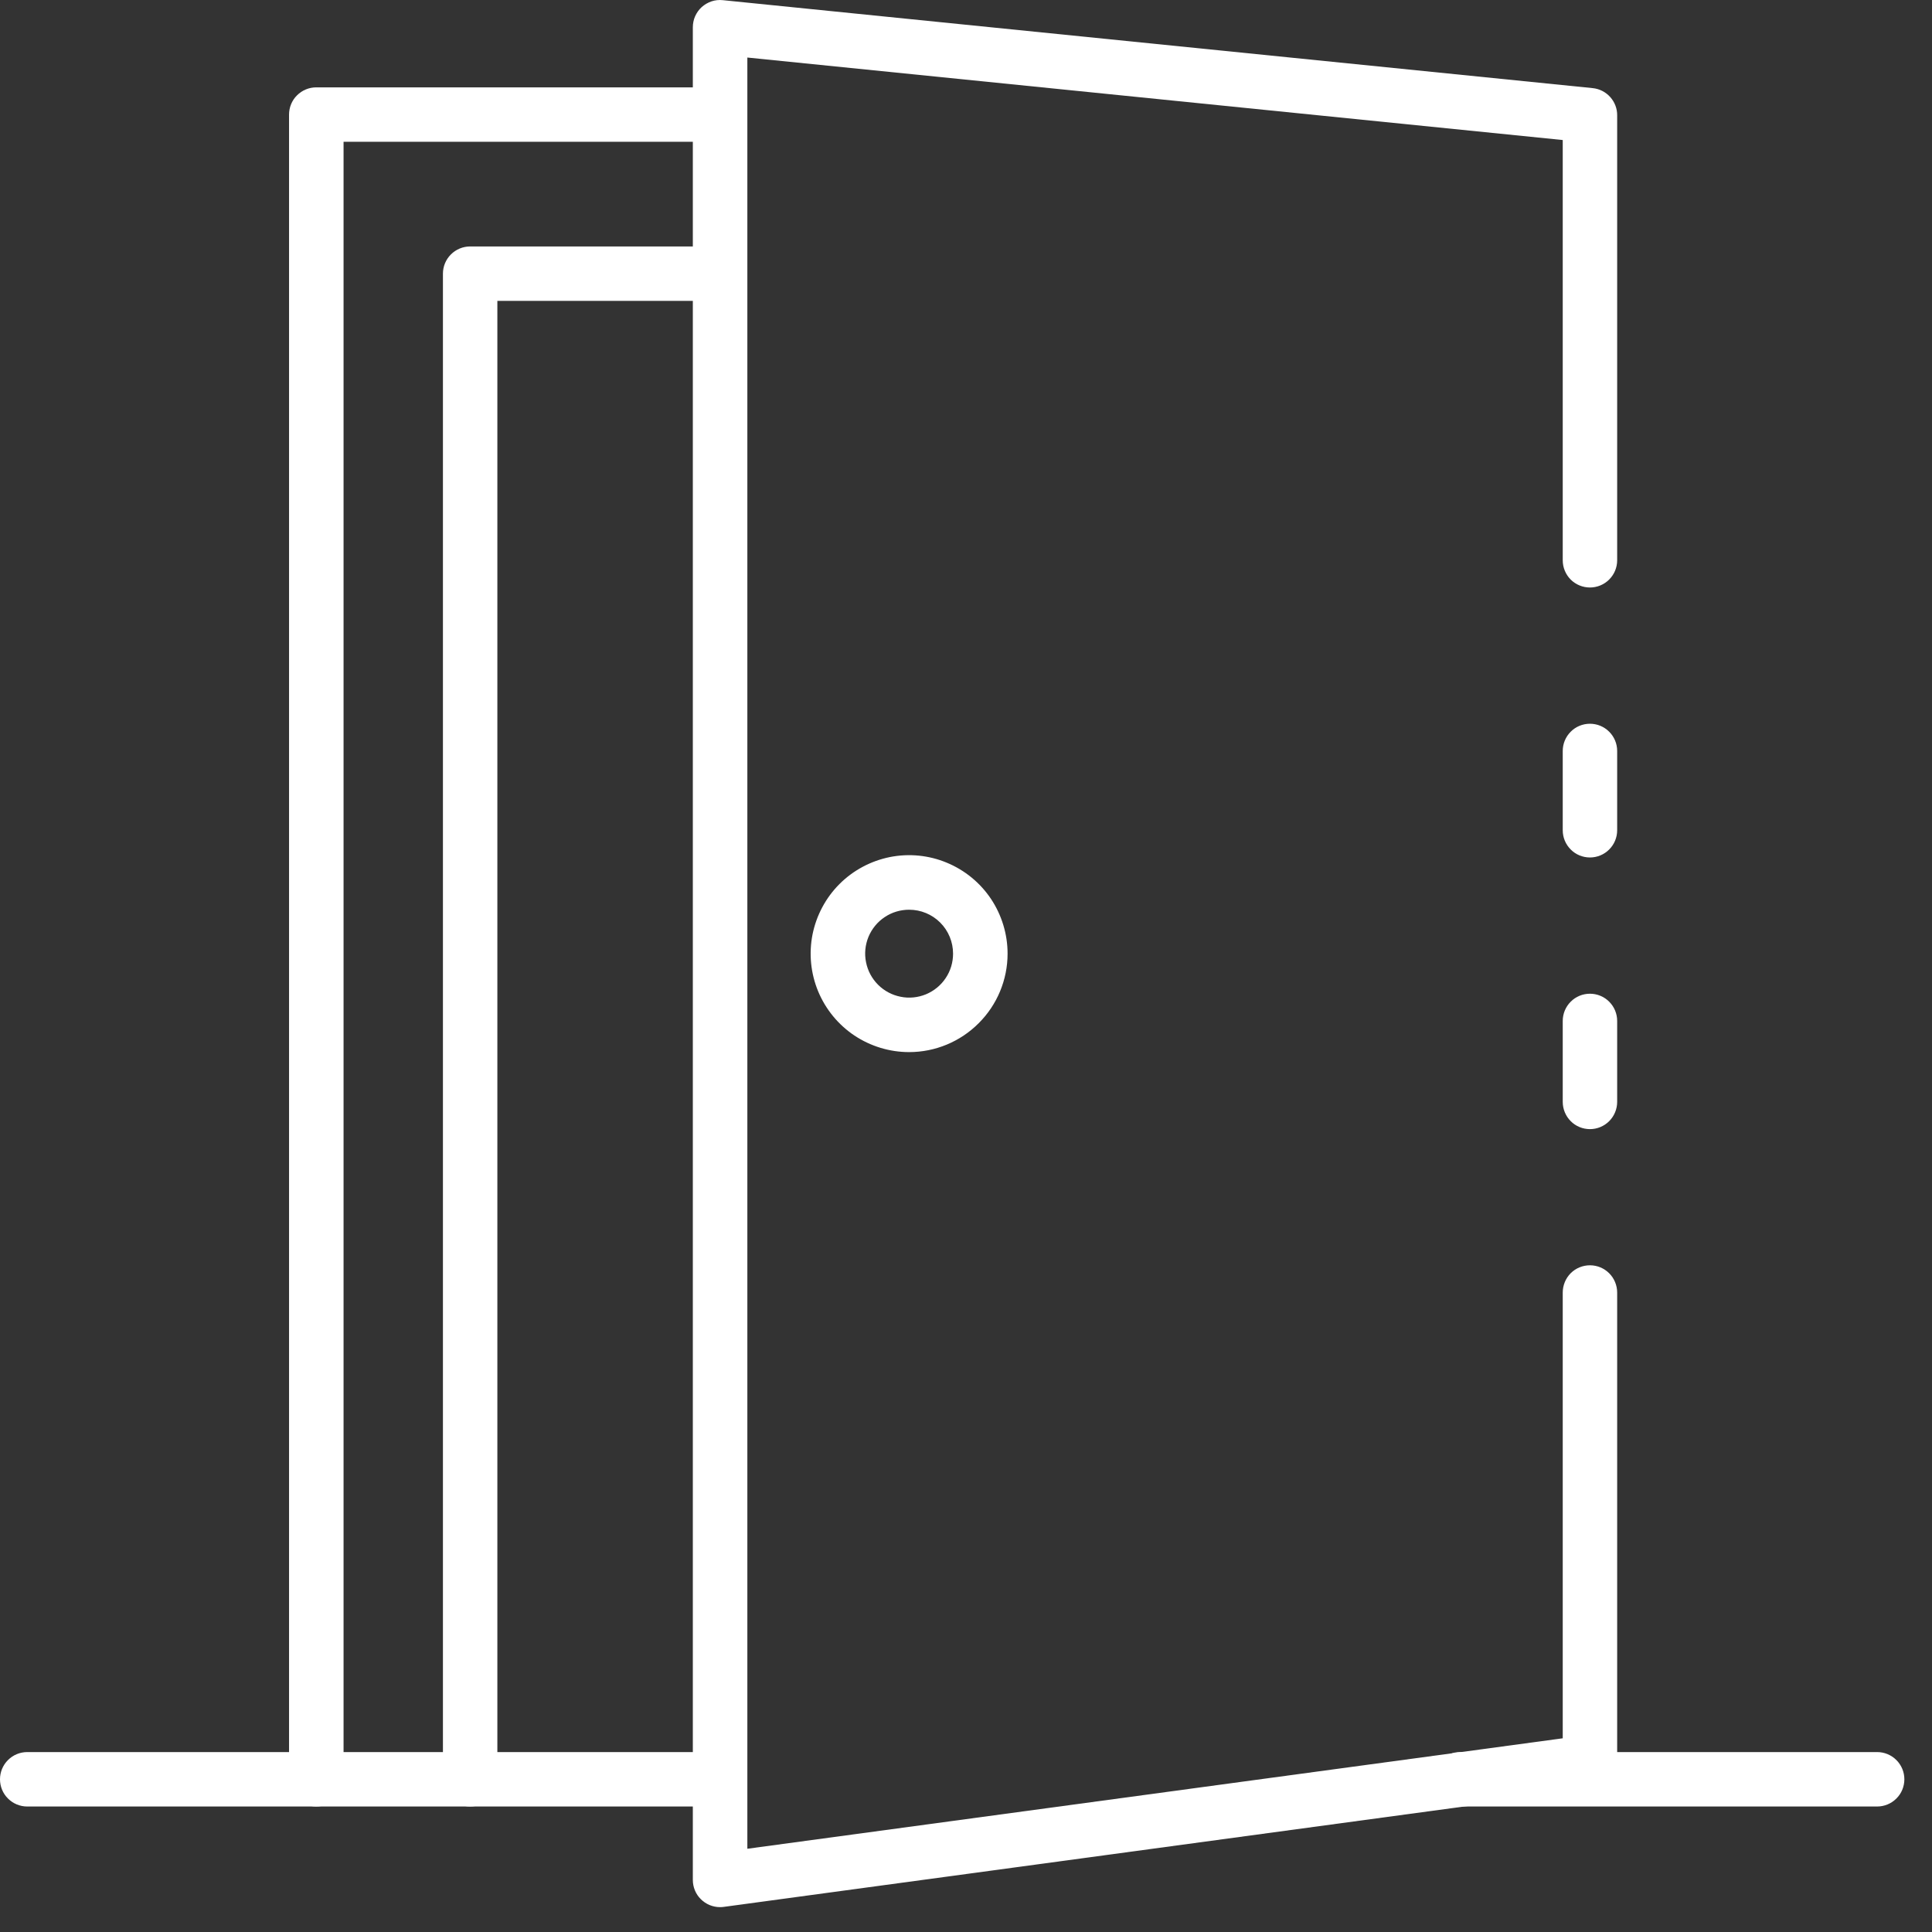
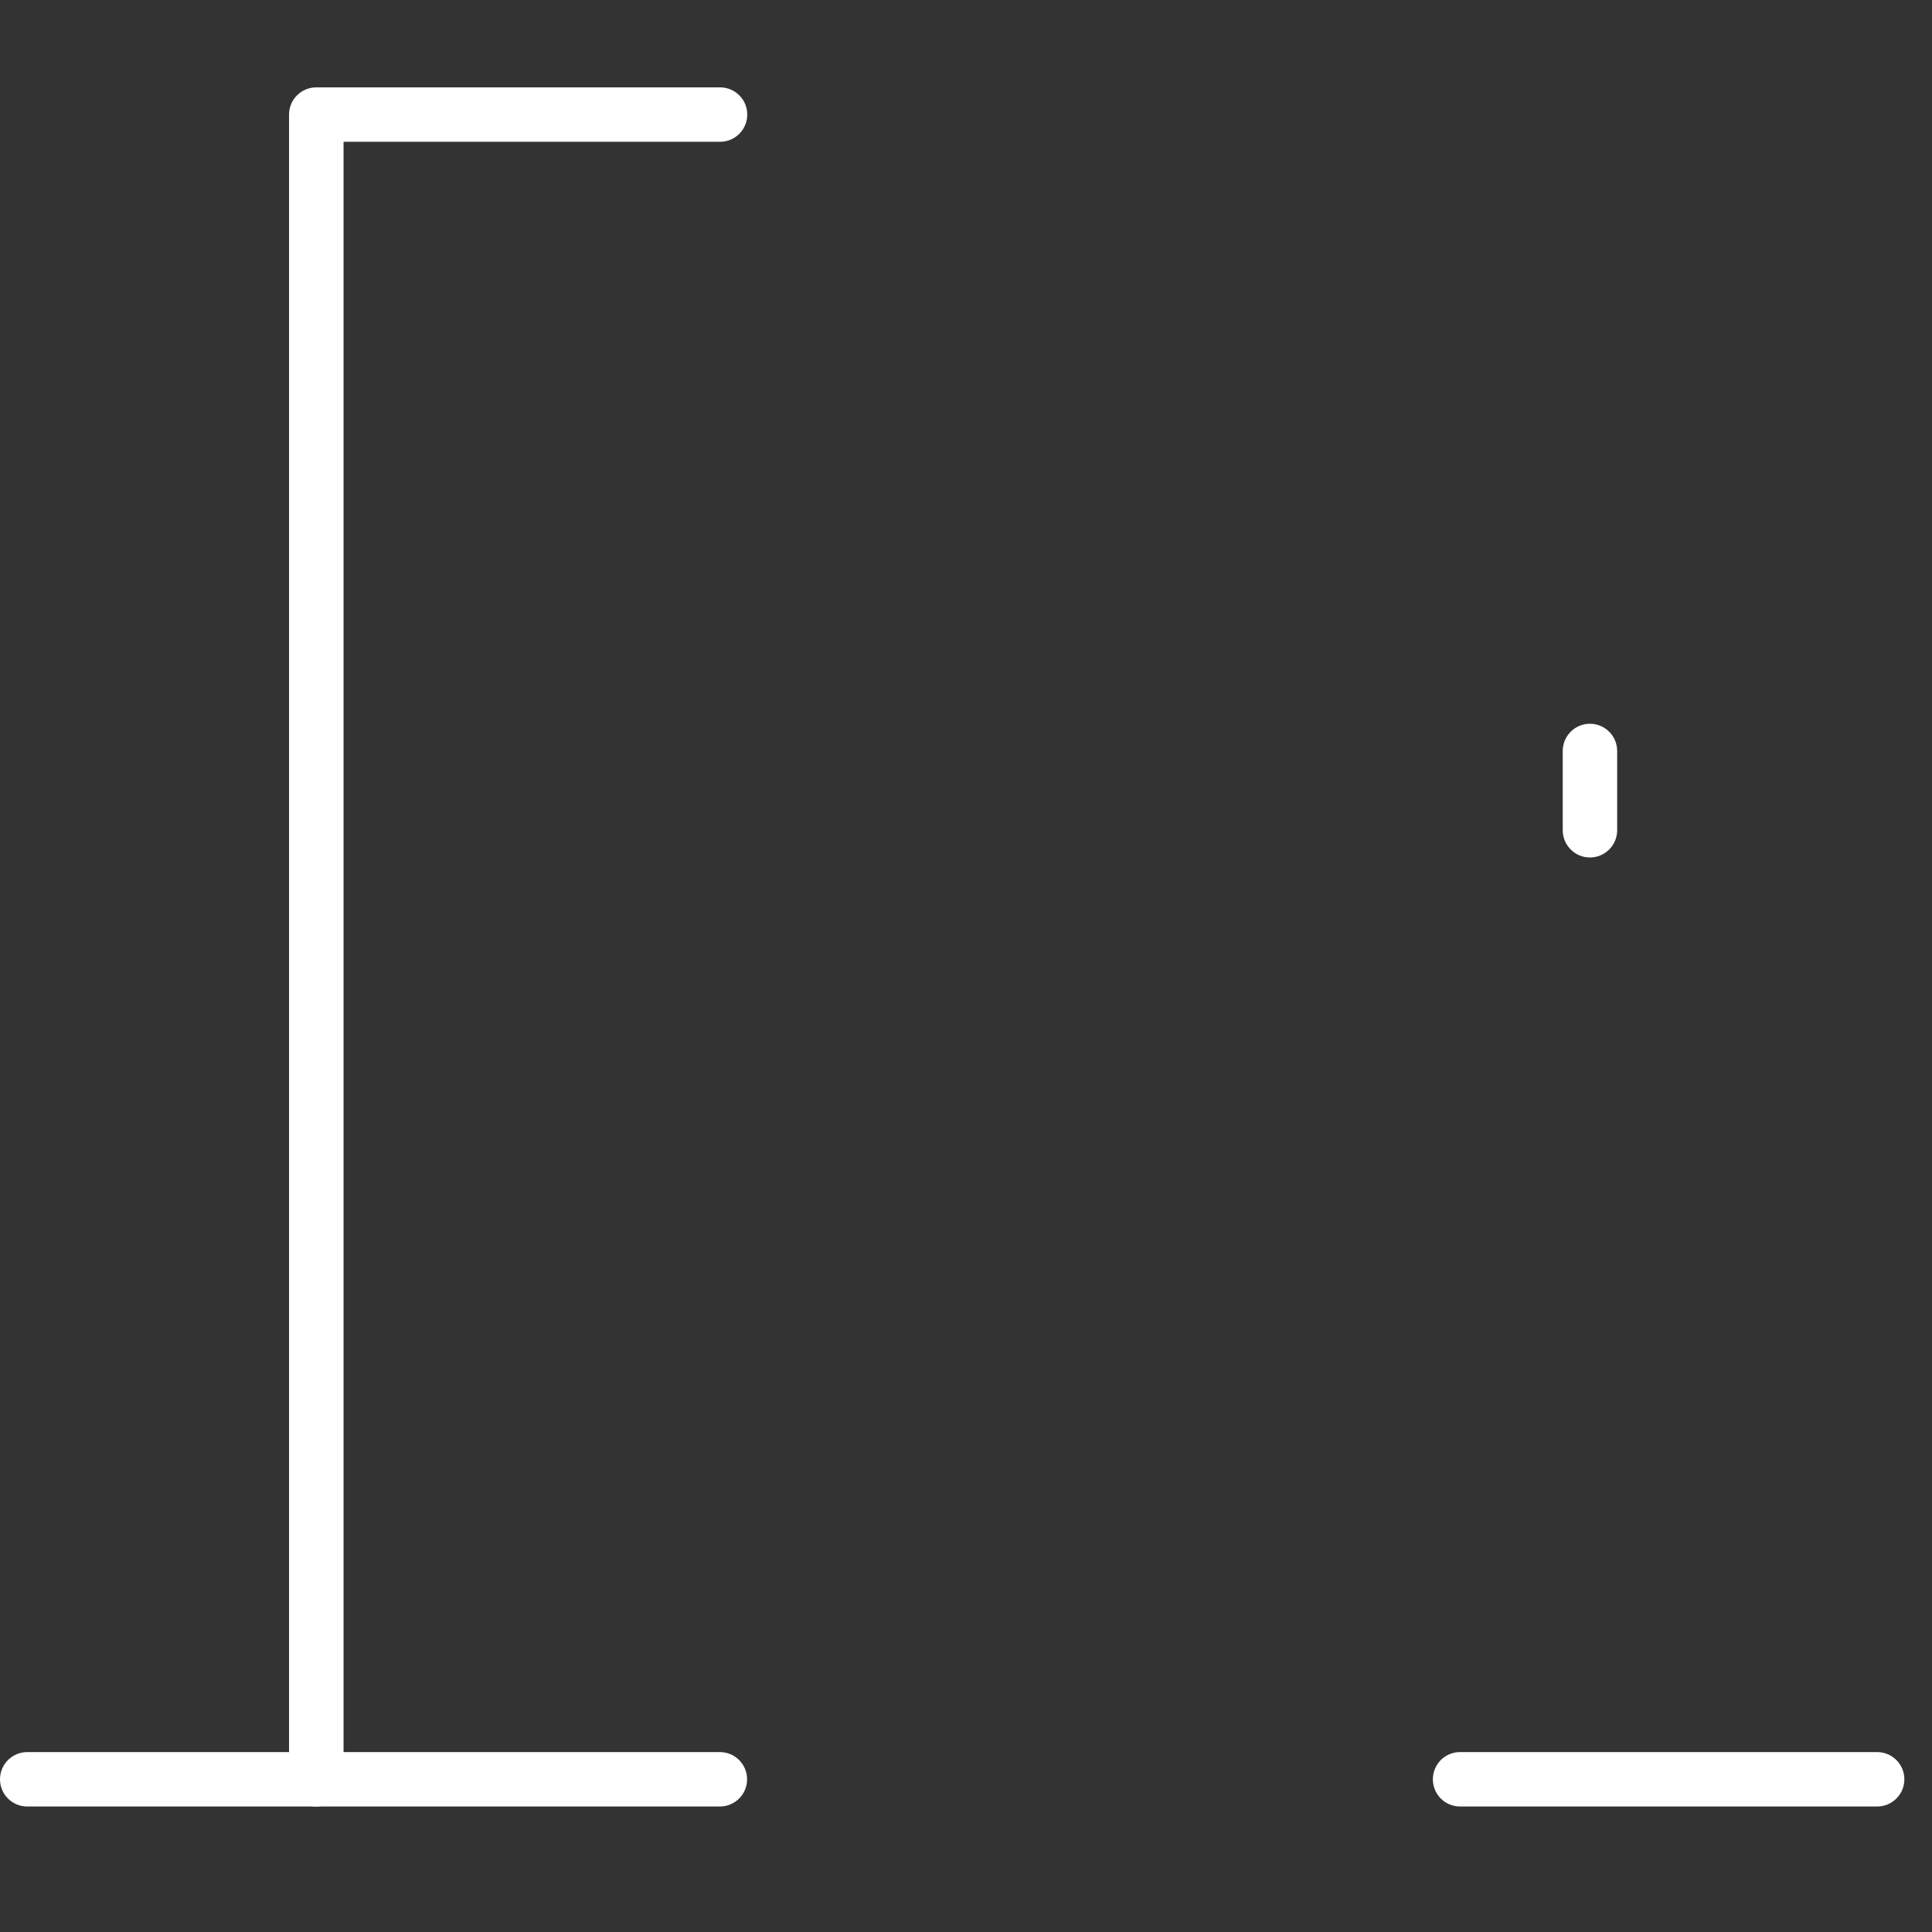
<svg xmlns="http://www.w3.org/2000/svg" width="23" height="23" viewBox="0 0 23 23" fill="none">
  <rect x="0" y="0" width="23" height="23" fill="#333333" stroke="none" />
-   <path d="M18.928 13.442C18.842 13.442 18.759 13.408 18.699 13.347C18.638 13.286 18.604 13.203 18.604 13.117V12.154C18.604 12.068 18.638 11.986 18.699 11.925C18.759 11.864 18.842 11.83 18.928 11.83C19.014 11.83 19.096 11.864 19.157 11.925C19.218 11.986 19.252 12.068 19.252 12.154V13.117C19.252 13.203 19.218 13.286 19.157 13.347C19.096 13.408 19.014 13.442 18.928 13.442Z" fill="white" />
-   <path d="M8.572 22.704C8.486 22.704 8.404 22.67 8.343 22.609C8.282 22.549 8.248 22.466 8.248 22.38V0.326C8.248 0.28 8.257 0.235 8.275 0.194C8.294 0.152 8.32 0.115 8.354 0.084C8.388 0.054 8.427 0.031 8.471 0.016C8.514 0.002 8.559 -0.003 8.605 0.002L18.96 1.049C19.041 1.057 19.115 1.095 19.169 1.155C19.223 1.215 19.253 1.293 19.252 1.374V6.67C19.252 6.756 19.218 6.838 19.157 6.899C19.096 6.96 19.014 6.994 18.928 6.994C18.842 6.994 18.759 6.96 18.698 6.899C18.638 6.838 18.604 6.756 18.604 6.67V1.667L8.897 0.685V22.009L18.604 20.694V15.388C18.604 15.302 18.638 15.219 18.698 15.158C18.759 15.097 18.842 15.063 18.928 15.063C19.014 15.063 19.096 15.097 19.157 15.158C19.218 15.219 19.252 15.302 19.252 15.388V20.976C19.252 21.054 19.224 21.13 19.172 21.189C19.121 21.248 19.049 21.287 18.972 21.297L8.616 22.701C8.601 22.703 8.587 22.704 8.572 22.704Z" fill="white" />
  <path d="M18.928 10.208C18.842 10.208 18.759 10.174 18.699 10.113C18.638 10.052 18.604 9.97 18.604 9.884V8.94C18.604 8.854 18.638 8.772 18.699 8.711C18.759 8.65 18.842 8.616 18.928 8.616C19.014 8.616 19.096 8.65 19.157 8.711C19.218 8.772 19.252 8.854 19.252 8.94V9.884C19.252 9.97 19.218 10.052 19.157 10.113C19.096 10.174 19.014 10.208 18.928 10.208Z" fill="white" />
  <path d="M3.765 21.506C3.679 21.506 3.597 21.472 3.536 21.411C3.475 21.351 3.441 21.268 3.441 21.182V1.364C3.441 1.278 3.475 1.195 3.536 1.135C3.597 1.074 3.679 1.04 3.765 1.04H8.572C8.658 1.04 8.74 1.074 8.801 1.135C8.862 1.195 8.896 1.278 8.896 1.364C8.896 1.45 8.862 1.532 8.801 1.593C8.74 1.654 8.658 1.688 8.572 1.688H4.09V21.182C4.09 21.268 4.056 21.351 3.995 21.411C3.934 21.472 3.851 21.506 3.765 21.506Z" fill="white" />
-   <path d="M5.597 21.506C5.511 21.506 5.429 21.472 5.368 21.411C5.307 21.351 5.273 21.268 5.273 21.182V3.258C5.273 3.172 5.307 3.09 5.368 3.029C5.429 2.968 5.511 2.934 5.597 2.934H8.57C8.656 2.934 8.738 2.968 8.799 3.029C8.86 3.09 8.894 3.172 8.894 3.258C8.894 3.344 8.86 3.427 8.799 3.487C8.738 3.548 8.656 3.582 8.57 3.582H5.921V21.182C5.921 21.268 5.887 21.351 5.826 21.411C5.766 21.472 5.683 21.506 5.597 21.506Z" fill="white" />
  <path d="M8.57 21.506H0.324C0.238 21.506 0.156 21.472 0.095 21.411C0.034 21.351 0 21.268 0 21.182C0 21.096 0.034 21.014 0.095 20.953C0.156 20.892 0.238 20.858 0.324 20.858H8.57C8.656 20.858 8.738 20.892 8.799 20.953C8.86 21.014 8.894 21.096 8.894 21.182C8.894 21.268 8.86 21.351 8.799 21.411C8.738 21.472 8.656 21.506 8.57 21.506Z" fill="white" />
  <path d="M22.347 21.506H17.382C17.296 21.506 17.213 21.472 17.152 21.411C17.092 21.351 17.058 21.268 17.058 21.182C17.058 21.096 17.092 21.014 17.152 20.953C17.213 20.892 17.296 20.858 17.382 20.858H22.347C22.433 20.858 22.515 20.892 22.576 20.953C22.637 21.014 22.671 21.096 22.671 21.182C22.671 21.268 22.637 21.351 22.576 21.411C22.515 21.472 22.433 21.506 22.347 21.506Z" fill="white" />
-   <path d="M10.823 12.525C10.591 12.525 10.365 12.456 10.172 12.328C9.979 12.199 9.829 12.016 9.74 11.802C9.651 11.587 9.628 11.352 9.673 11.124C9.719 10.897 9.83 10.688 9.994 10.524C10.158 10.36 10.367 10.249 10.594 10.203C10.822 10.158 11.057 10.181 11.271 10.27C11.486 10.359 11.669 10.509 11.798 10.702C11.926 10.895 11.995 11.121 11.995 11.353C11.995 11.664 11.871 11.962 11.651 12.181C11.432 12.401 11.134 12.525 10.823 12.525ZM10.823 10.83C10.72 10.83 10.618 10.86 10.532 10.918C10.446 10.975 10.379 11.057 10.339 11.153C10.3 11.248 10.289 11.354 10.31 11.455C10.33 11.557 10.38 11.65 10.453 11.723C10.526 11.796 10.619 11.846 10.721 11.866C10.822 11.887 10.928 11.876 11.023 11.837C11.119 11.797 11.201 11.73 11.258 11.644C11.316 11.558 11.346 11.457 11.346 11.353C11.346 11.214 11.291 11.081 11.193 10.983C11.095 10.885 10.962 10.83 10.823 10.83Z" fill="white" />
</svg>